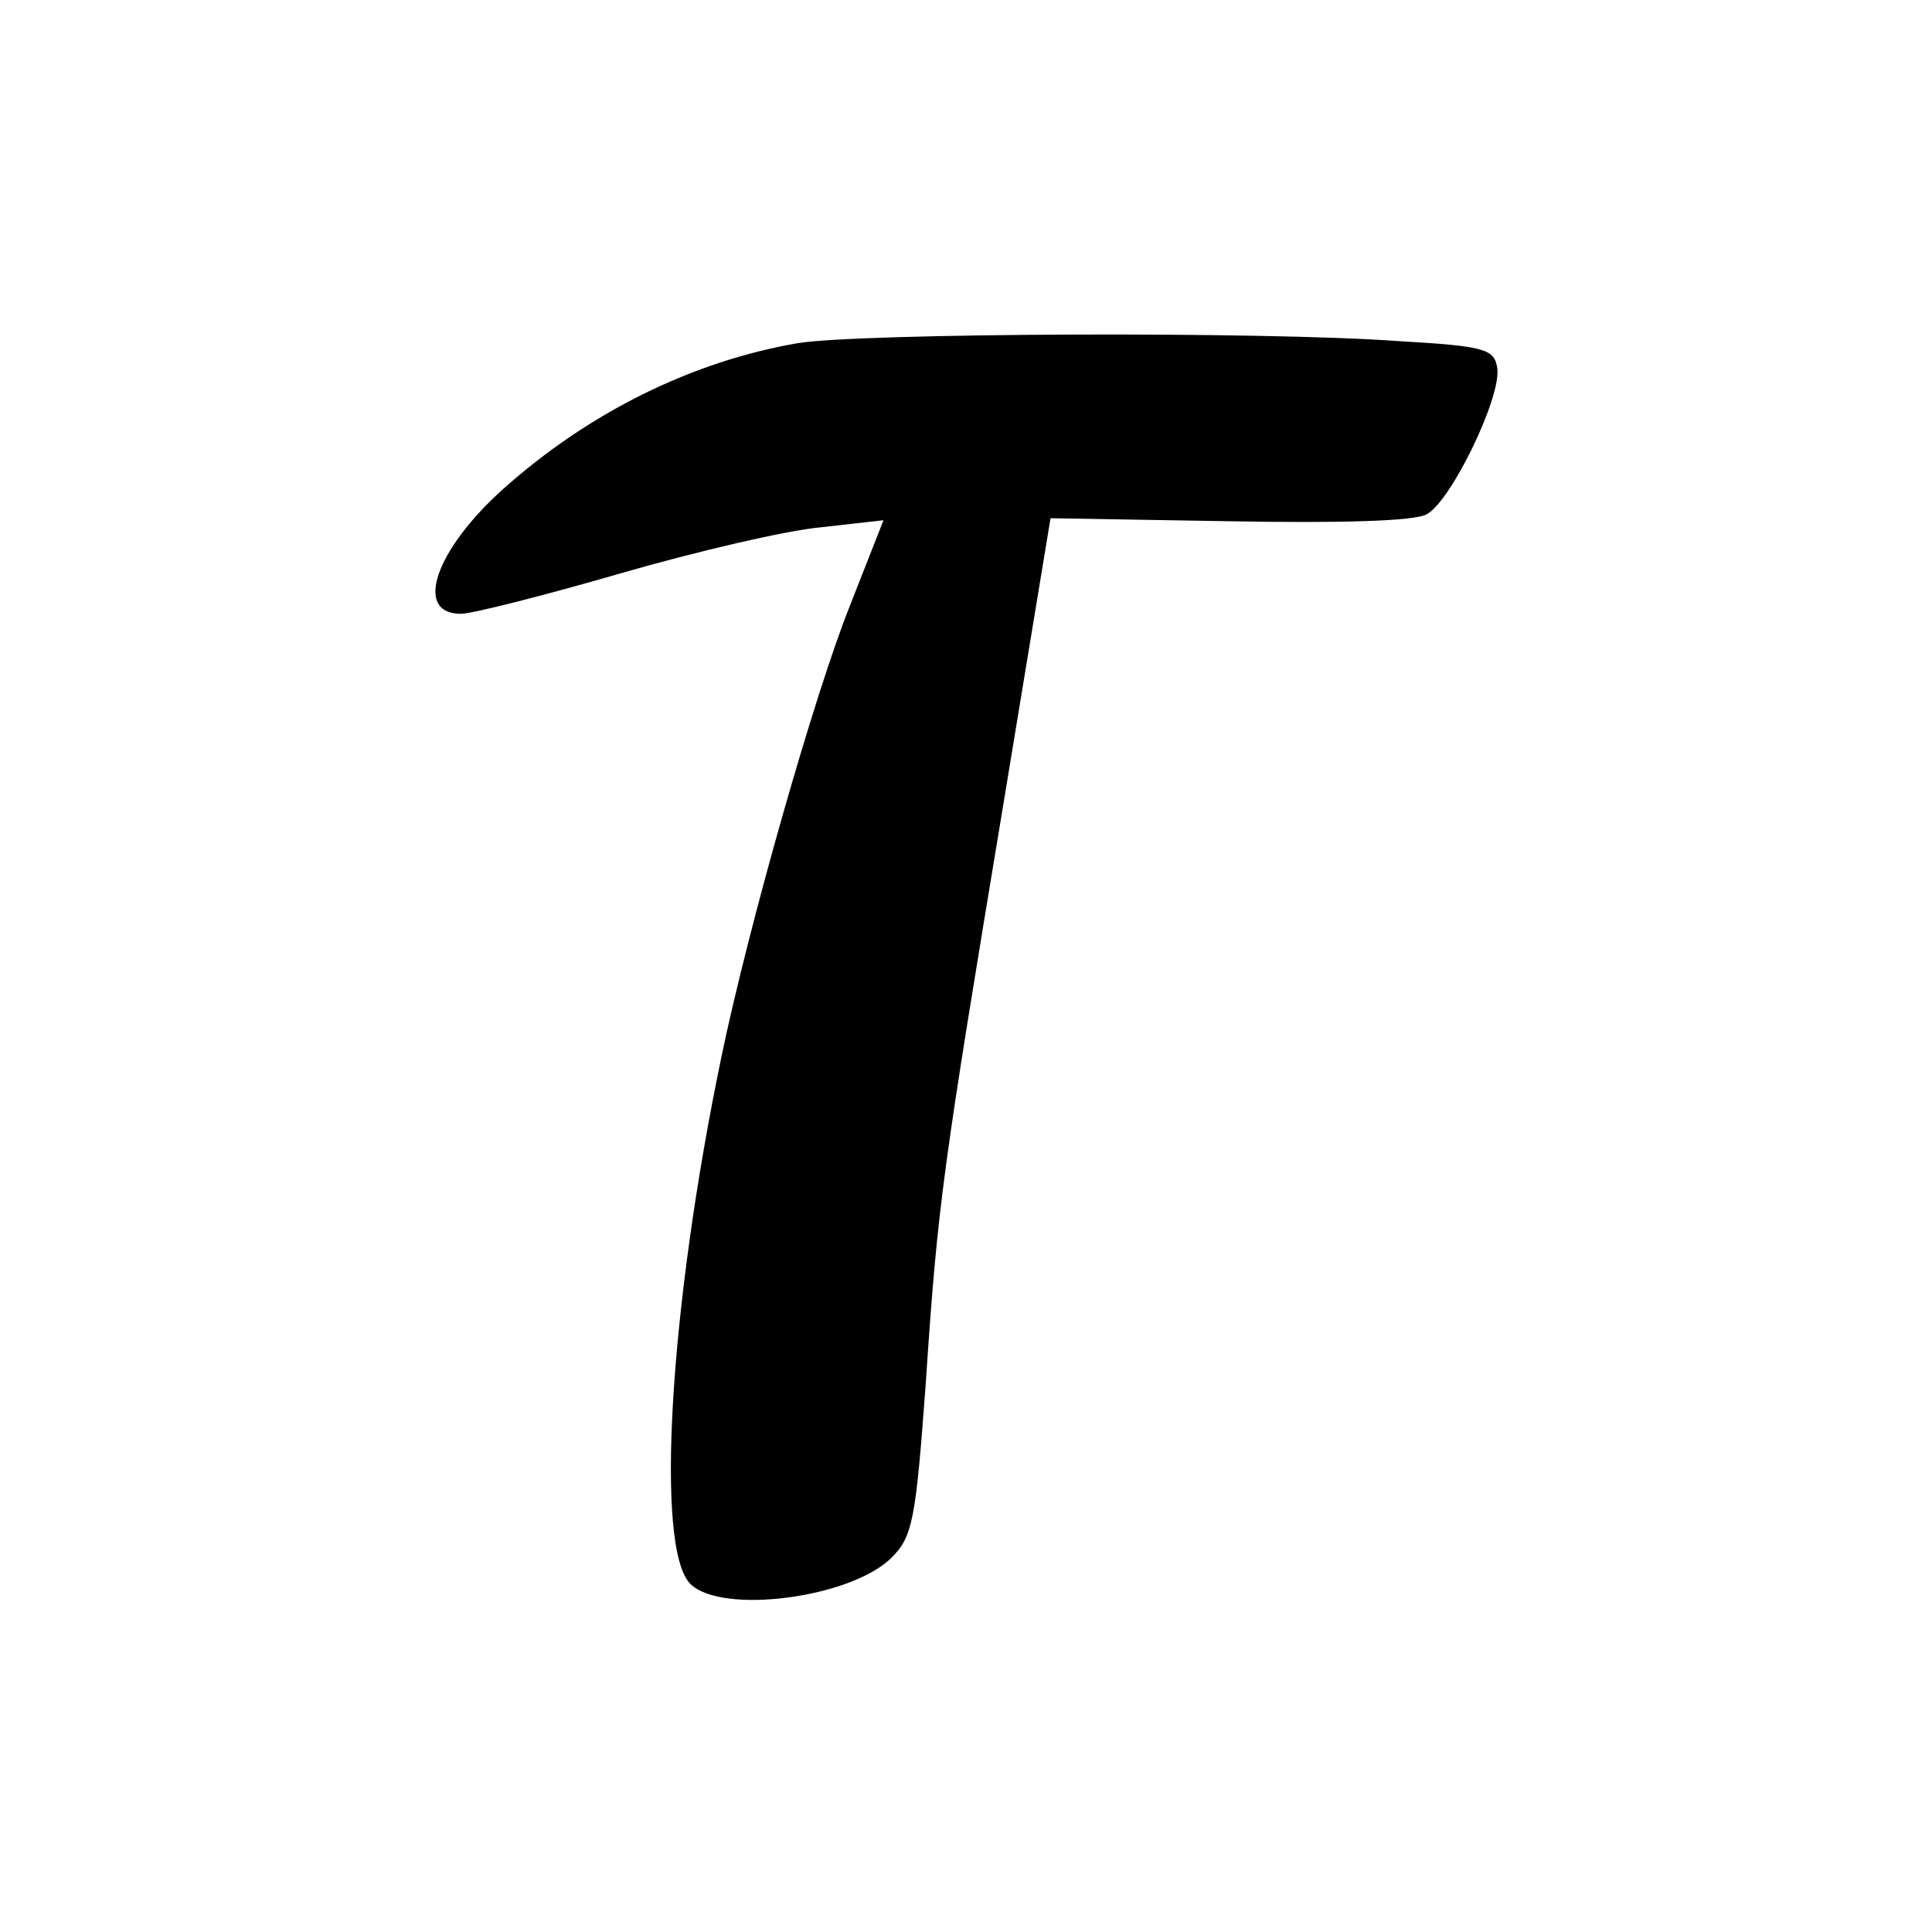
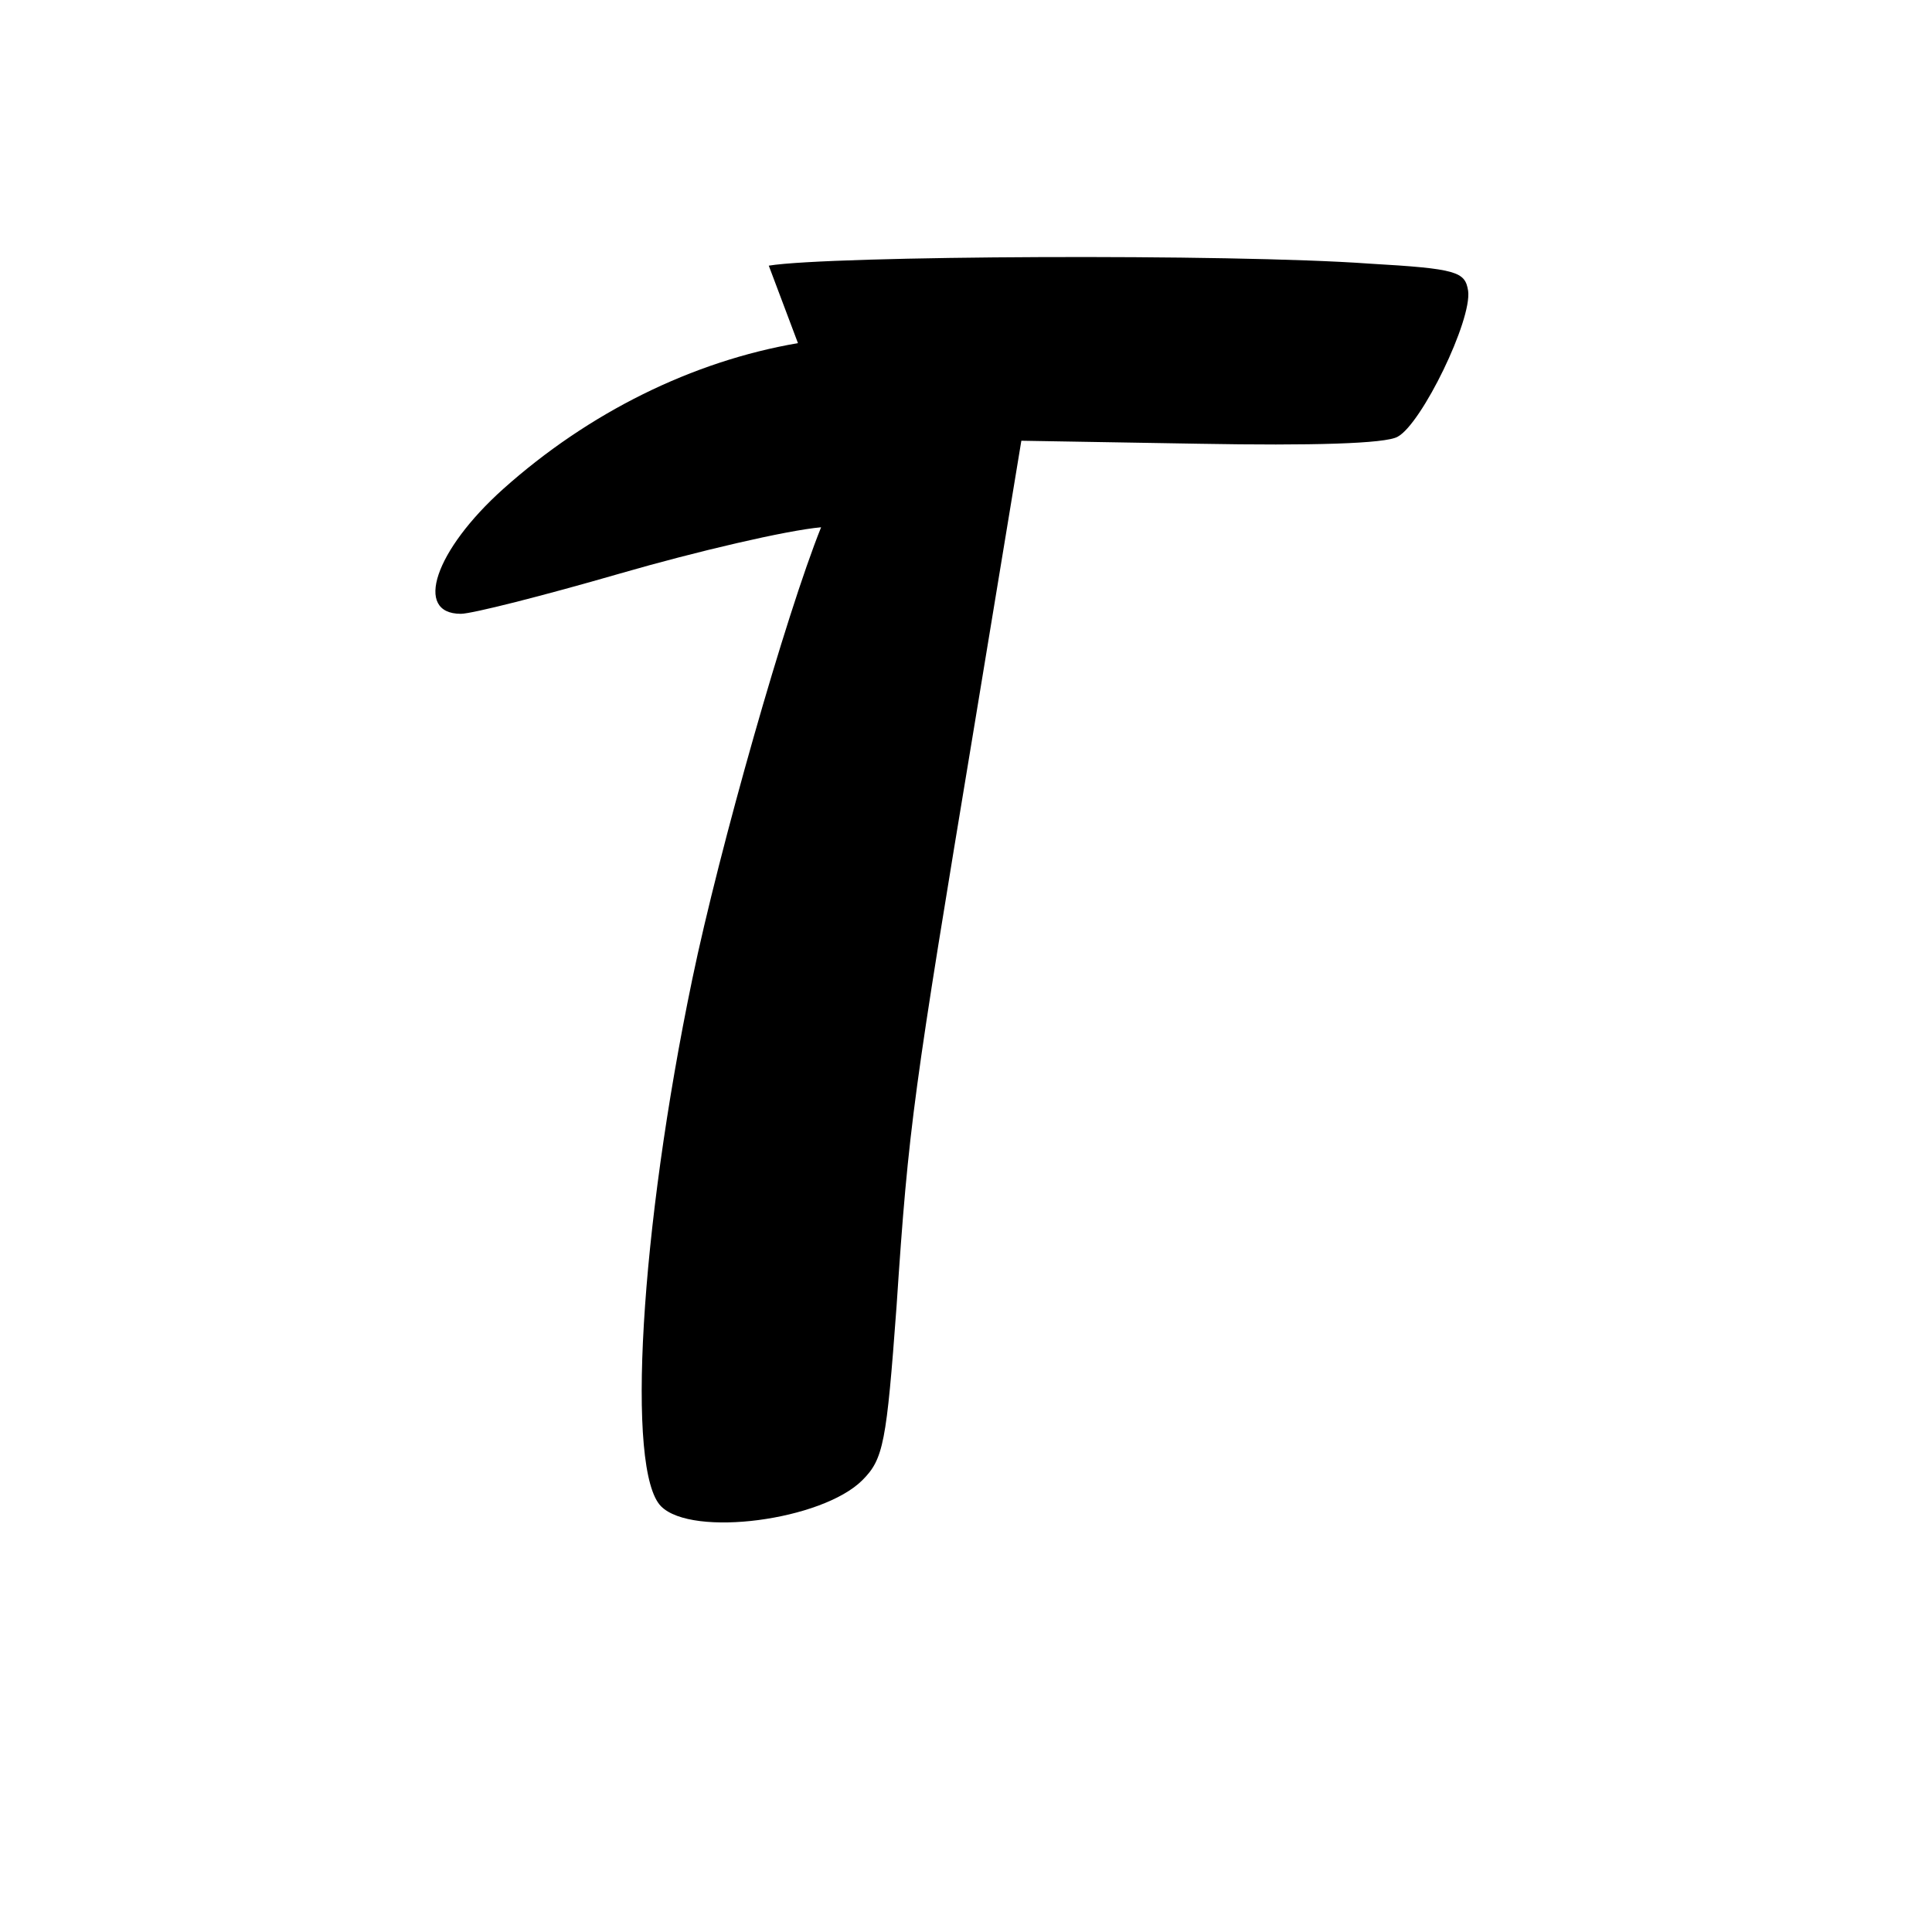
<svg xmlns="http://www.w3.org/2000/svg" version="1.0" width="192pt" height="192pt" viewBox="0 0 192 192" preserveAspectRatio="xMidYMid meet">
  <g transform="translate(0,192) scale(0.1,-0.1)" fill="#000000" stroke="none">
-     <path d="M793 1579 c-105 -18 -208 -69 -293 -145 -68 -61 -89 -124 -42 -124 11 0 82 18 158 40 76 22 166 43 200 46 l62 7 -33 -84 c-35 -87 -101 -319 -128 -449 -52 -250 -66 -489 -31 -524 31 -31 160 -14 200 26 21 21 24 37 34 173 12 181 17 213 77 575 l47 285 177 -3 c111 -2 185 0 197 7 24 13 74 116 70 145 -3 19 -11 22 -98 27 -138 10 -536 8 -597 -2z" />
+     <path d="M793 1579 c-105 -18 -208 -69 -293 -145 -68 -61 -89 -124 -42 -124 11 0 82 18 158 40 76 22 166 43 200 46 c-35 -87 -101 -319 -128 -449 -52 -250 -66 -489 -31 -524 31 -31 160 -14 200 26 21 21 24 37 34 173 12 181 17 213 77 575 l47 285 177 -3 c111 -2 185 0 197 7 24 13 74 116 70 145 -3 19 -11 22 -98 27 -138 10 -536 8 -597 -2z" />
  </g>
</svg>